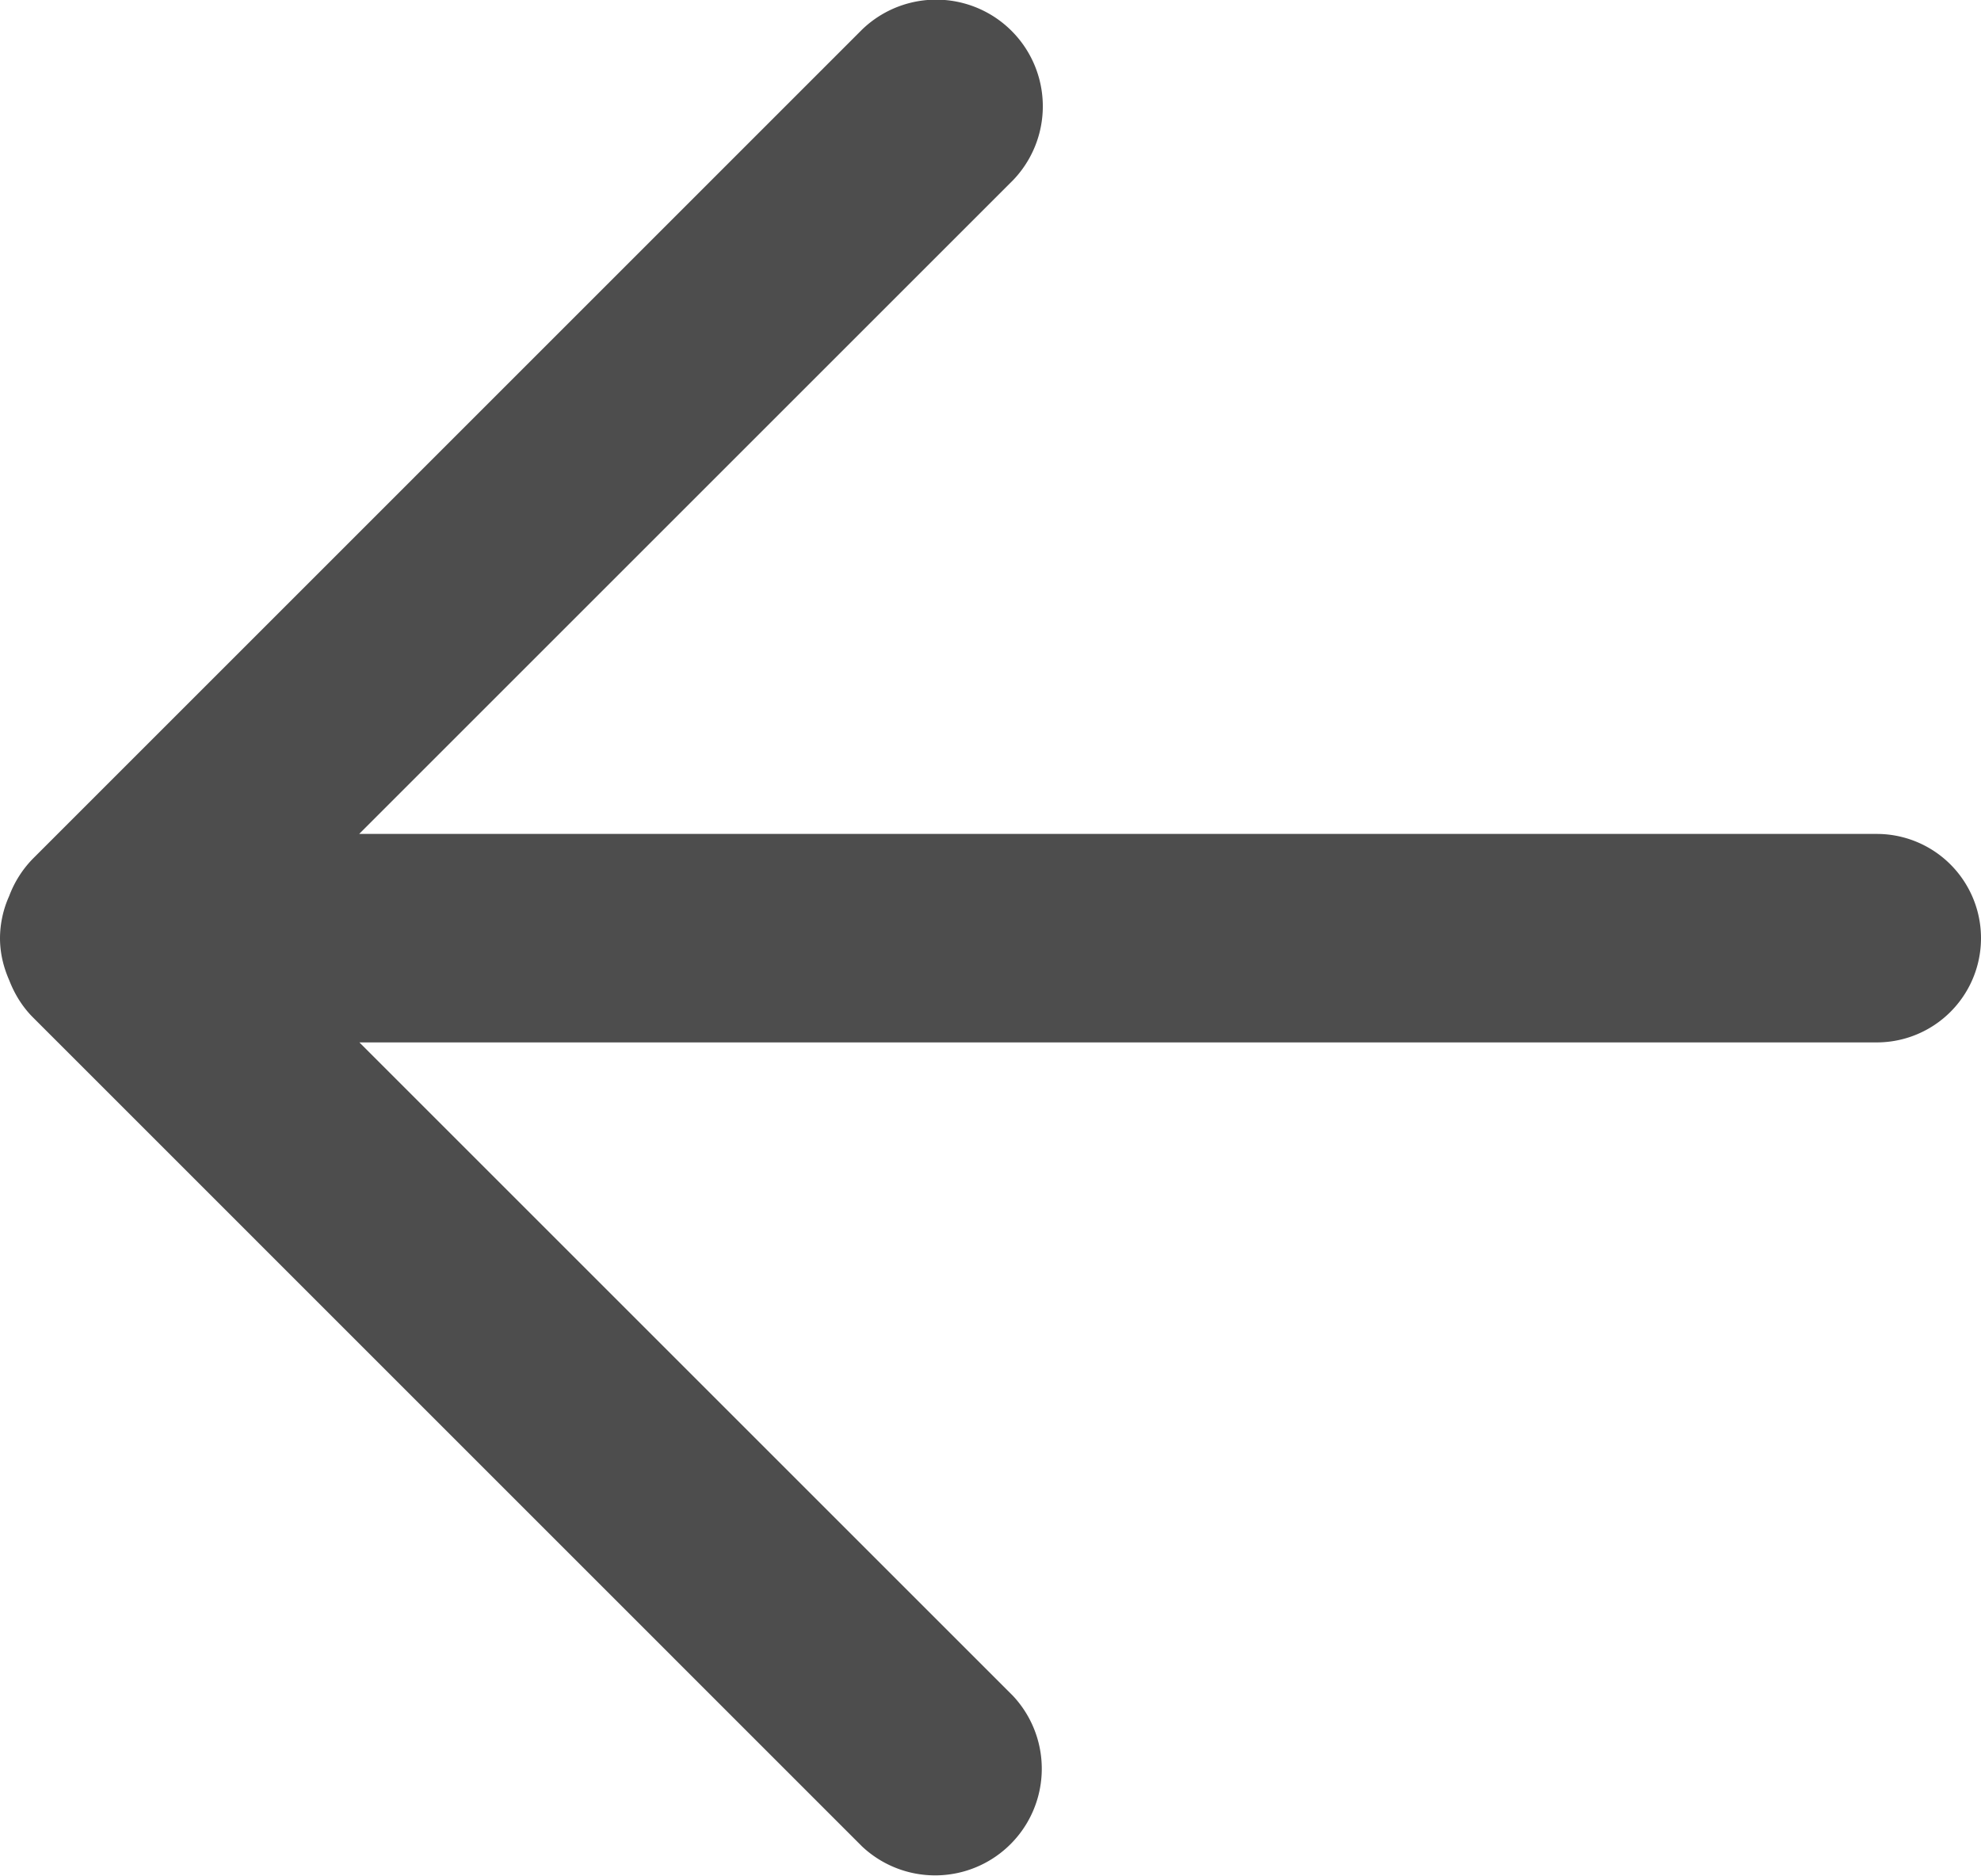
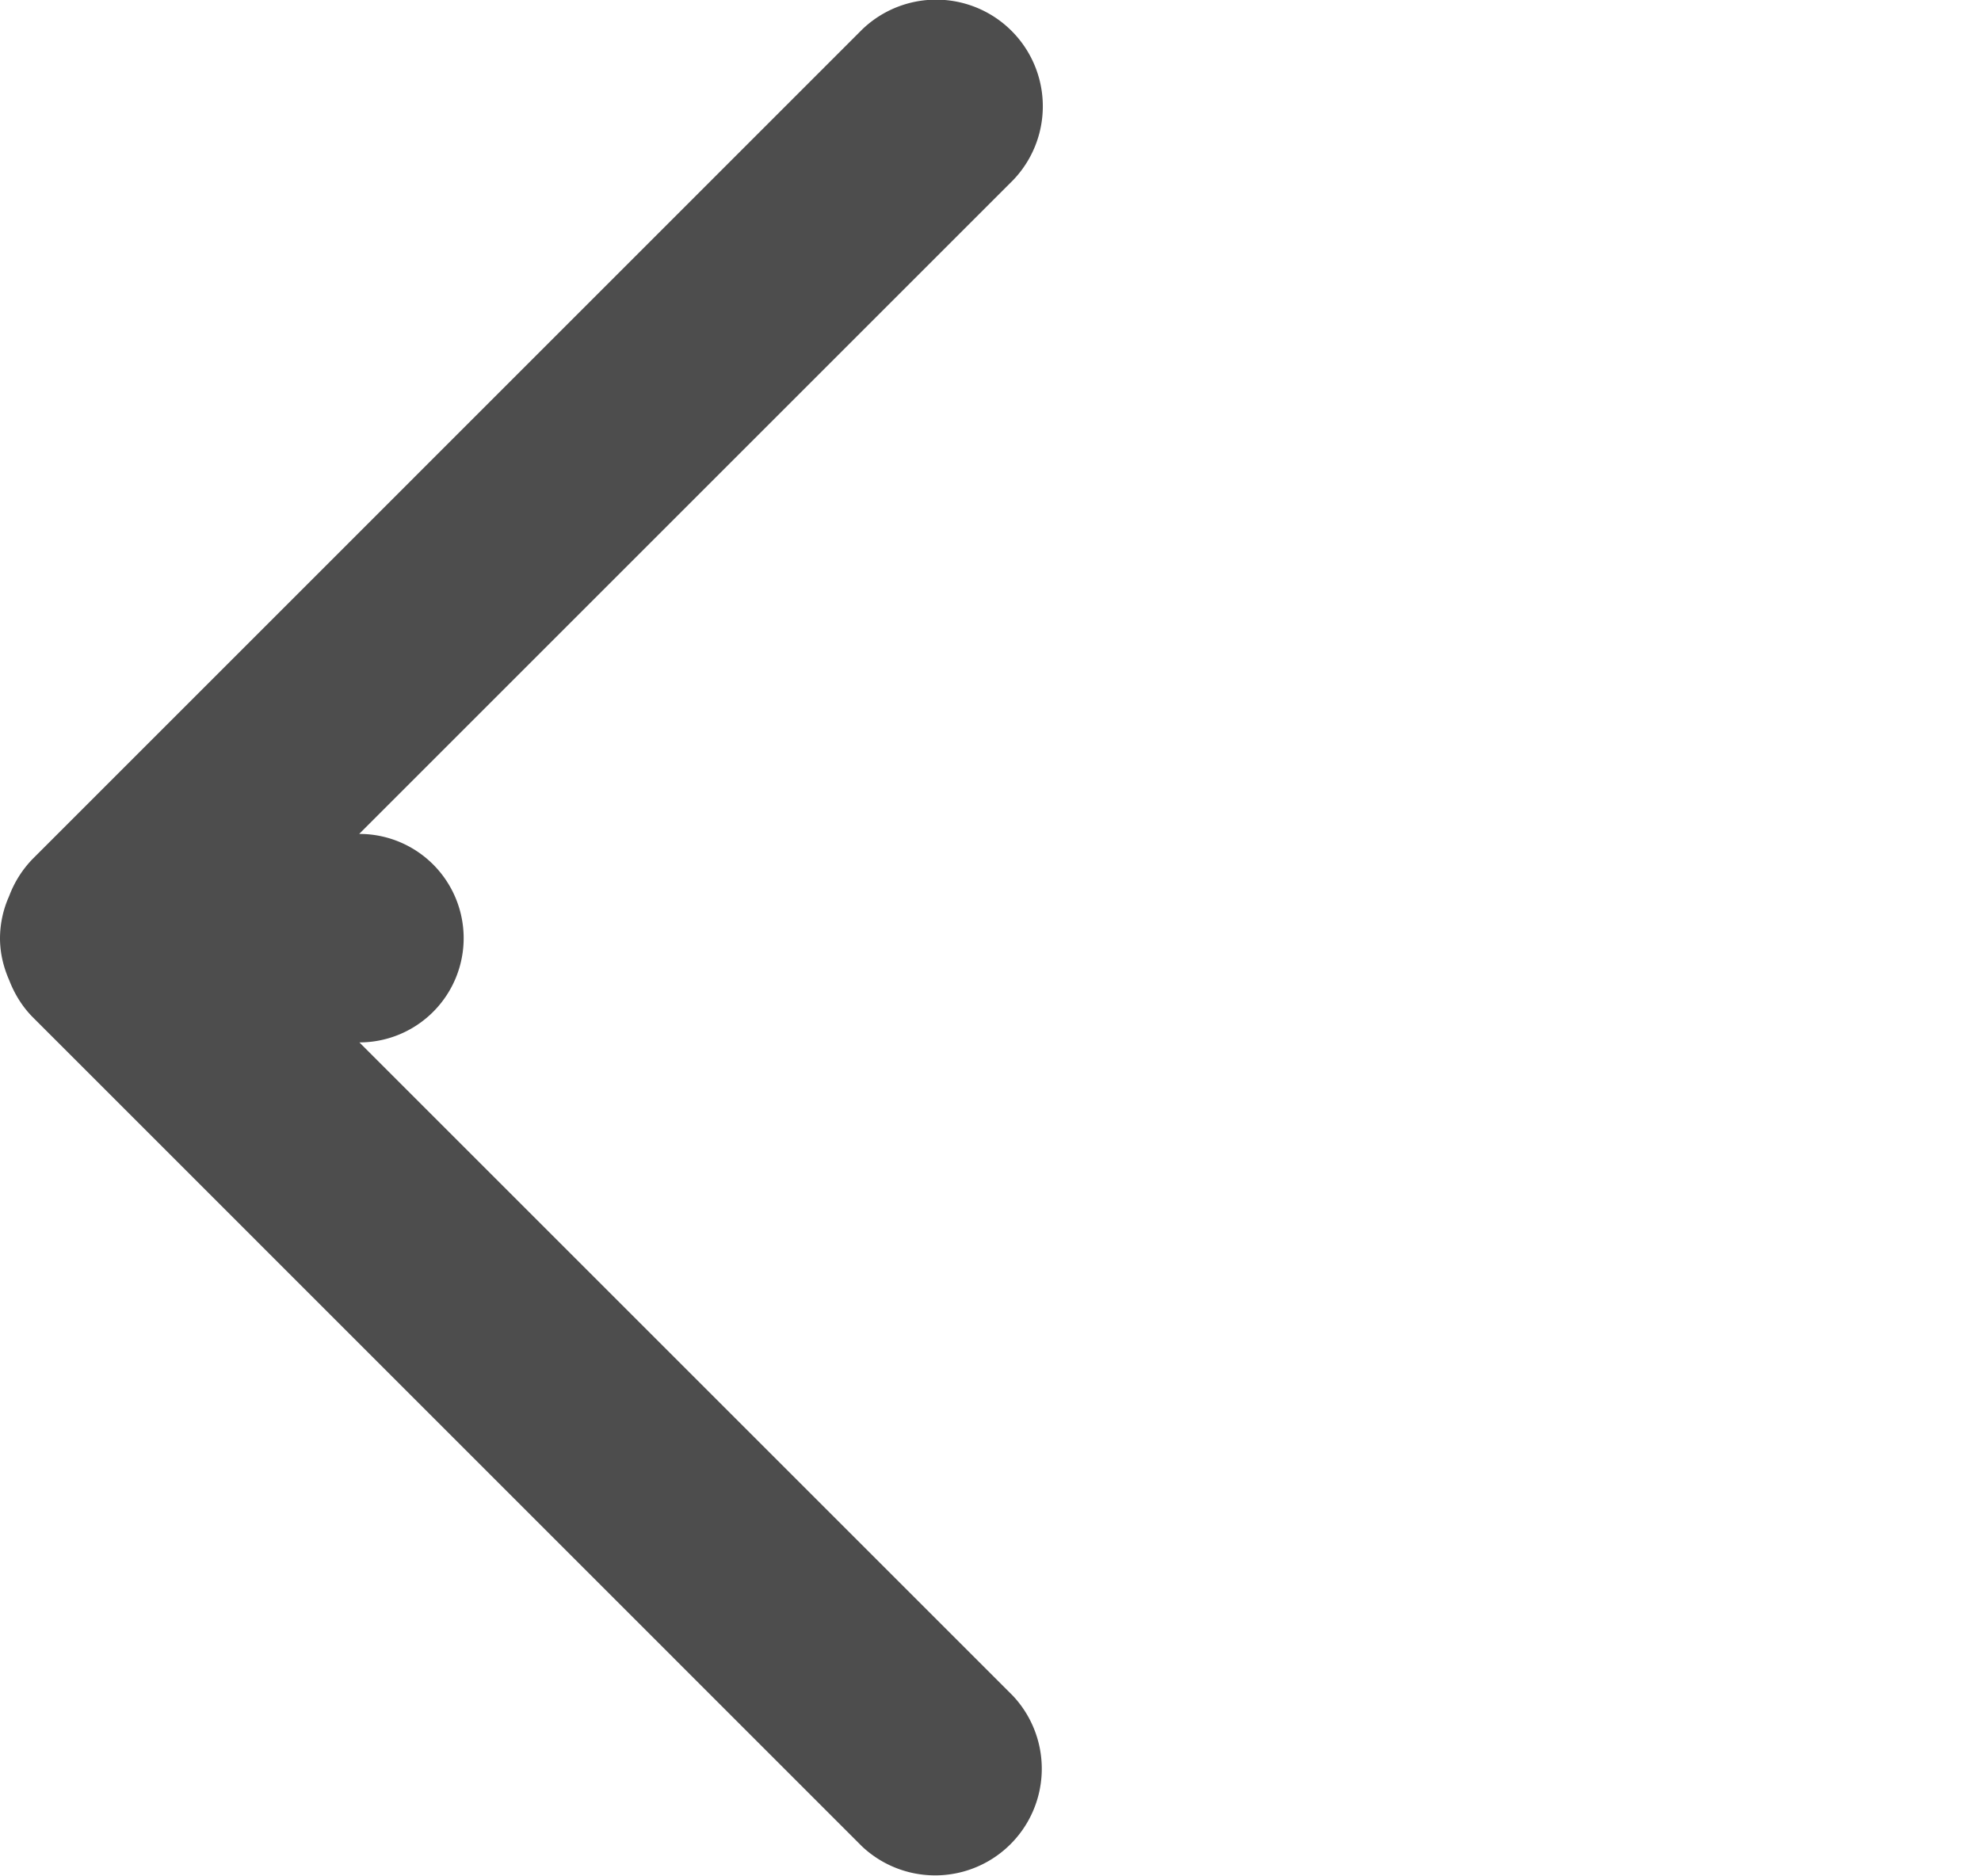
<svg xmlns="http://www.w3.org/2000/svg" width="19" height="18" viewBox="0 0 19 18">
  <title>Shape</title>
-   <path d="M.089 9.405c.05.129.124.252.228.356l7.952 7.953a1.023 1.023 0 0 0 1.446-1.446L3.447 10H18a1 1 0 0 0 0-2H3.445l6.27-6.27A1.023 1.023 0 0 0 8.269.283L.317 8.236a1.025 1.025 0 0 0-.229.36A.993.993 0 0 0 0 9c0 .145.034.28.089.405z" fill="#4D4D4D" fill-rule="evenodd" />
+   <path d="M.089 9.405c.05.129.124.252.228.356l7.952 7.953a1.023 1.023 0 0 0 1.446-1.446L3.447 10a1 1 0 0 0 0-2H3.445l6.27-6.27A1.023 1.023 0 0 0 8.269.283L.317 8.236a1.025 1.025 0 0 0-.229.36A.993.993 0 0 0 0 9c0 .145.034.28.089.405z" fill="#4D4D4D" fill-rule="evenodd" />
</svg>